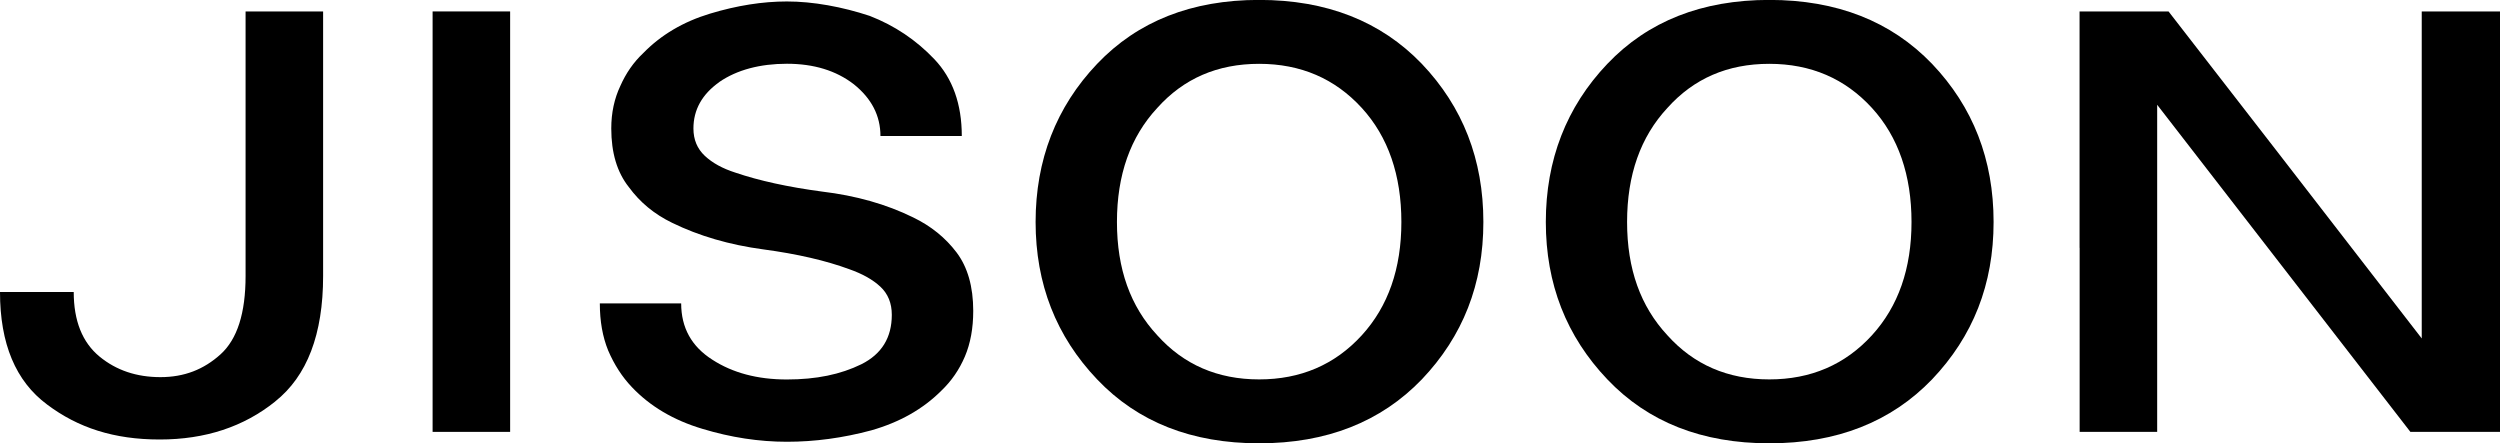
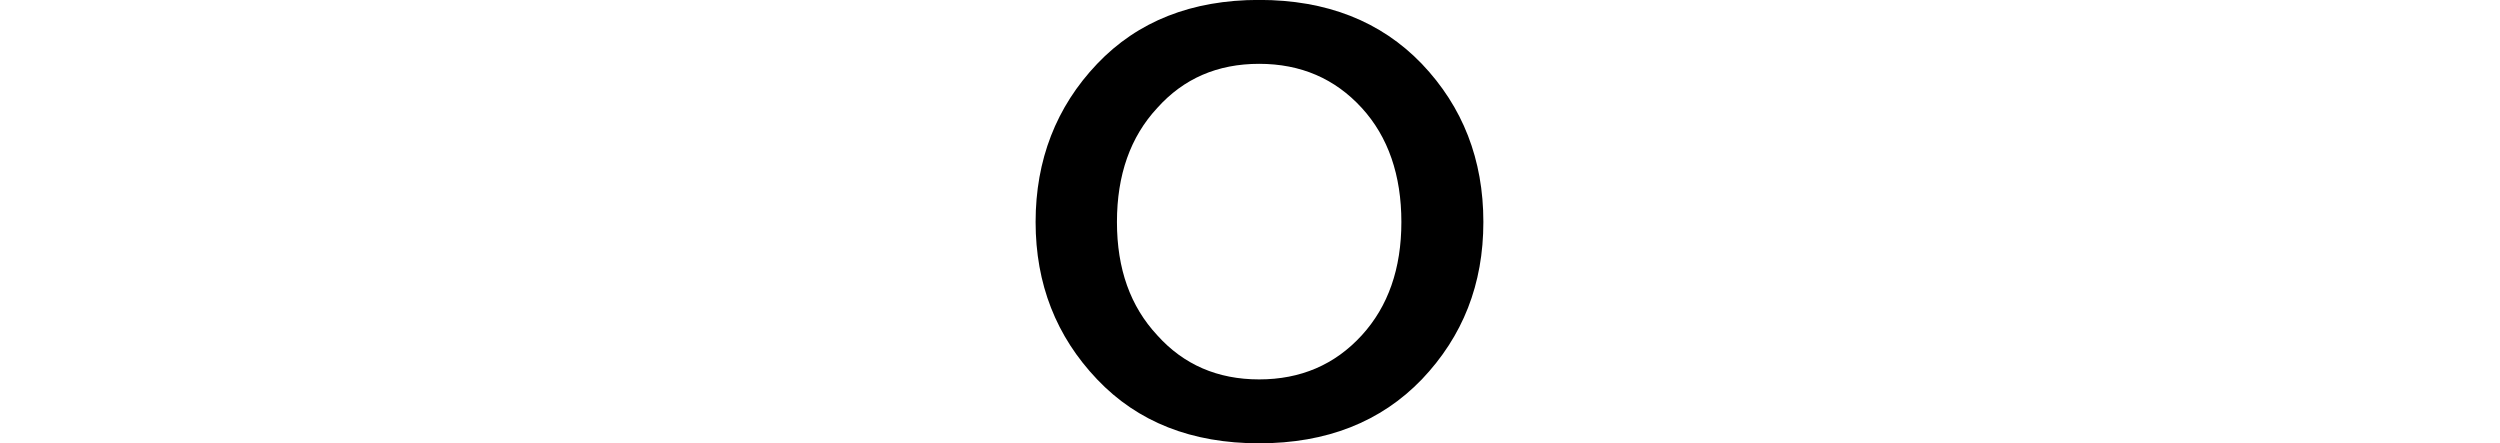
<svg xmlns="http://www.w3.org/2000/svg" id="_레이어_2" viewBox="0 0 308.25 54.66">
  <g id="_레이어_1-2">
    <g>
-       <path d="M33.94,49.5c-3.88,3.12-8.62,4.69-14.25,4.69s-10.06-1.44-13.88-4.31c-3.88-2.88-5.81-7.5-5.81-13.88H9.09c0,3.56,1.06,6.22,3.19,7.97,2.06,1.69,4.56,2.53,7.5,2.53s5.34-.94,7.41-2.81,3.09-5.09,3.09-9.66V1.41h9.56V34.03c0,7.19-1.97,12.34-5.91,15.47Z" />
-       <path d="M53.34,30.56V1.41h9.56V53.25h-9.56V30.56Z" />
-       <path d="M88.69,10.12c-2.12,1.5-3.19,3.41-3.19,5.72,0,1.38,.47,2.5,1.41,3.38s2.19,1.56,3.75,2.06c2.94,1,6.5,1.78,10.69,2.34,4.19,.5,7.94,1.56,11.25,3.19,2.19,1.06,3.97,2.5,5.34,4.31s2.06,4.22,2.06,7.22c0,2.12-.34,4-1.03,5.62s-1.66,3.03-2.91,4.22c-2.25,2.25-5.12,3.88-8.62,4.88-3.5,.94-6.97,1.41-10.41,1.41s-6.91-.53-10.41-1.59c-3.56-1.06-6.47-2.78-8.72-5.16-1.19-1.25-2.16-2.75-2.91-4.5-.69-1.69-1.03-3.62-1.03-5.81h10.03c0,3,1.28,5.31,3.84,6.94,2.5,1.62,5.56,2.44,9.19,2.44s6.62-.62,9.19-1.88c2.5-1.25,3.75-3.28,3.75-6.09,0-1.44-.47-2.59-1.41-3.47s-2.22-1.59-3.84-2.16c-2.88-1.06-6.41-1.88-10.59-2.44s-7.94-1.66-11.25-3.28c-2.19-1.06-3.97-2.53-5.34-4.41-1.44-1.81-2.16-4.22-2.16-7.22,0-1.94,.38-3.69,1.12-5.25,.69-1.56,1.62-2.91,2.81-4.03,2.19-2.25,4.94-3.88,8.25-4.88s6.47-1.5,9.47-1.5c1.62,0,3.31,.16,5.06,.47s3.47,.75,5.16,1.31c3.06,1.19,5.72,2.97,7.97,5.34s3.38,5.53,3.38,9.47h-10.03c0-2.5-1.09-4.62-3.28-6.38-2.19-1.69-4.94-2.53-8.25-2.53s-6.16,.75-8.34,2.25Z" />
      <path d="M135.28,46.78c-5.06-5.31-7.59-11.78-7.59-19.41s2.53-14.19,7.59-19.5c5-5.25,11.66-7.88,19.97-7.88s15,2.62,20.06,7.88c5.06,5.31,7.59,11.81,7.59,19.5s-2.53,14.09-7.59,19.41c-5.06,5.25-11.75,7.88-20.06,7.88s-14.97-2.62-19.97-7.88ZM167.91,13.31c-3.31-3.62-7.53-5.44-12.66-5.44s-9.31,1.81-12.56,5.44c-3.31,3.56-4.97,8.25-4.97,14.06s1.66,10.41,4.97,13.97c3.25,3.62,7.44,5.44,12.56,5.44s9.34-1.81,12.66-5.44c3.25-3.56,4.88-8.22,4.88-13.97s-1.62-10.5-4.88-14.06Z" />
-       <path d="M198.19,46.78c-5.06-5.31-7.59-11.78-7.59-19.41s2.53-14.19,7.59-19.5c5-5.25,11.66-7.88,19.97-7.88s15,2.62,20.06,7.88c5.06,5.31,7.59,11.81,7.59,19.5s-2.53,14.09-7.59,19.41c-5.06,5.25-11.75,7.88-20.06,7.88s-14.97-2.62-19.97-7.88ZM230.81,13.31c-3.31-3.62-7.53-5.44-12.66-5.44s-9.31,1.81-12.56,5.44c-3.31,3.56-4.97,8.25-4.97,14.06s1.66,10.41,4.97,13.97c3.25,3.62,7.44,5.44,12.56,5.44s9.34-1.81,12.66-5.44c3.25-3.56,4.88-8.22,4.88-13.97s-1.62-10.5-4.88-14.06Z" />
-       <path d="M256.41,30.56V1.41h10.97c7.38,9.5,17.79,22.94,31.22,40.32V1.41h9.66V53.25h-11.06c-5.64-7.28-16.05-20.72-31.22-40.33V53.25h-9.56V30.56Z" />
    </g>
  </g>
</svg>